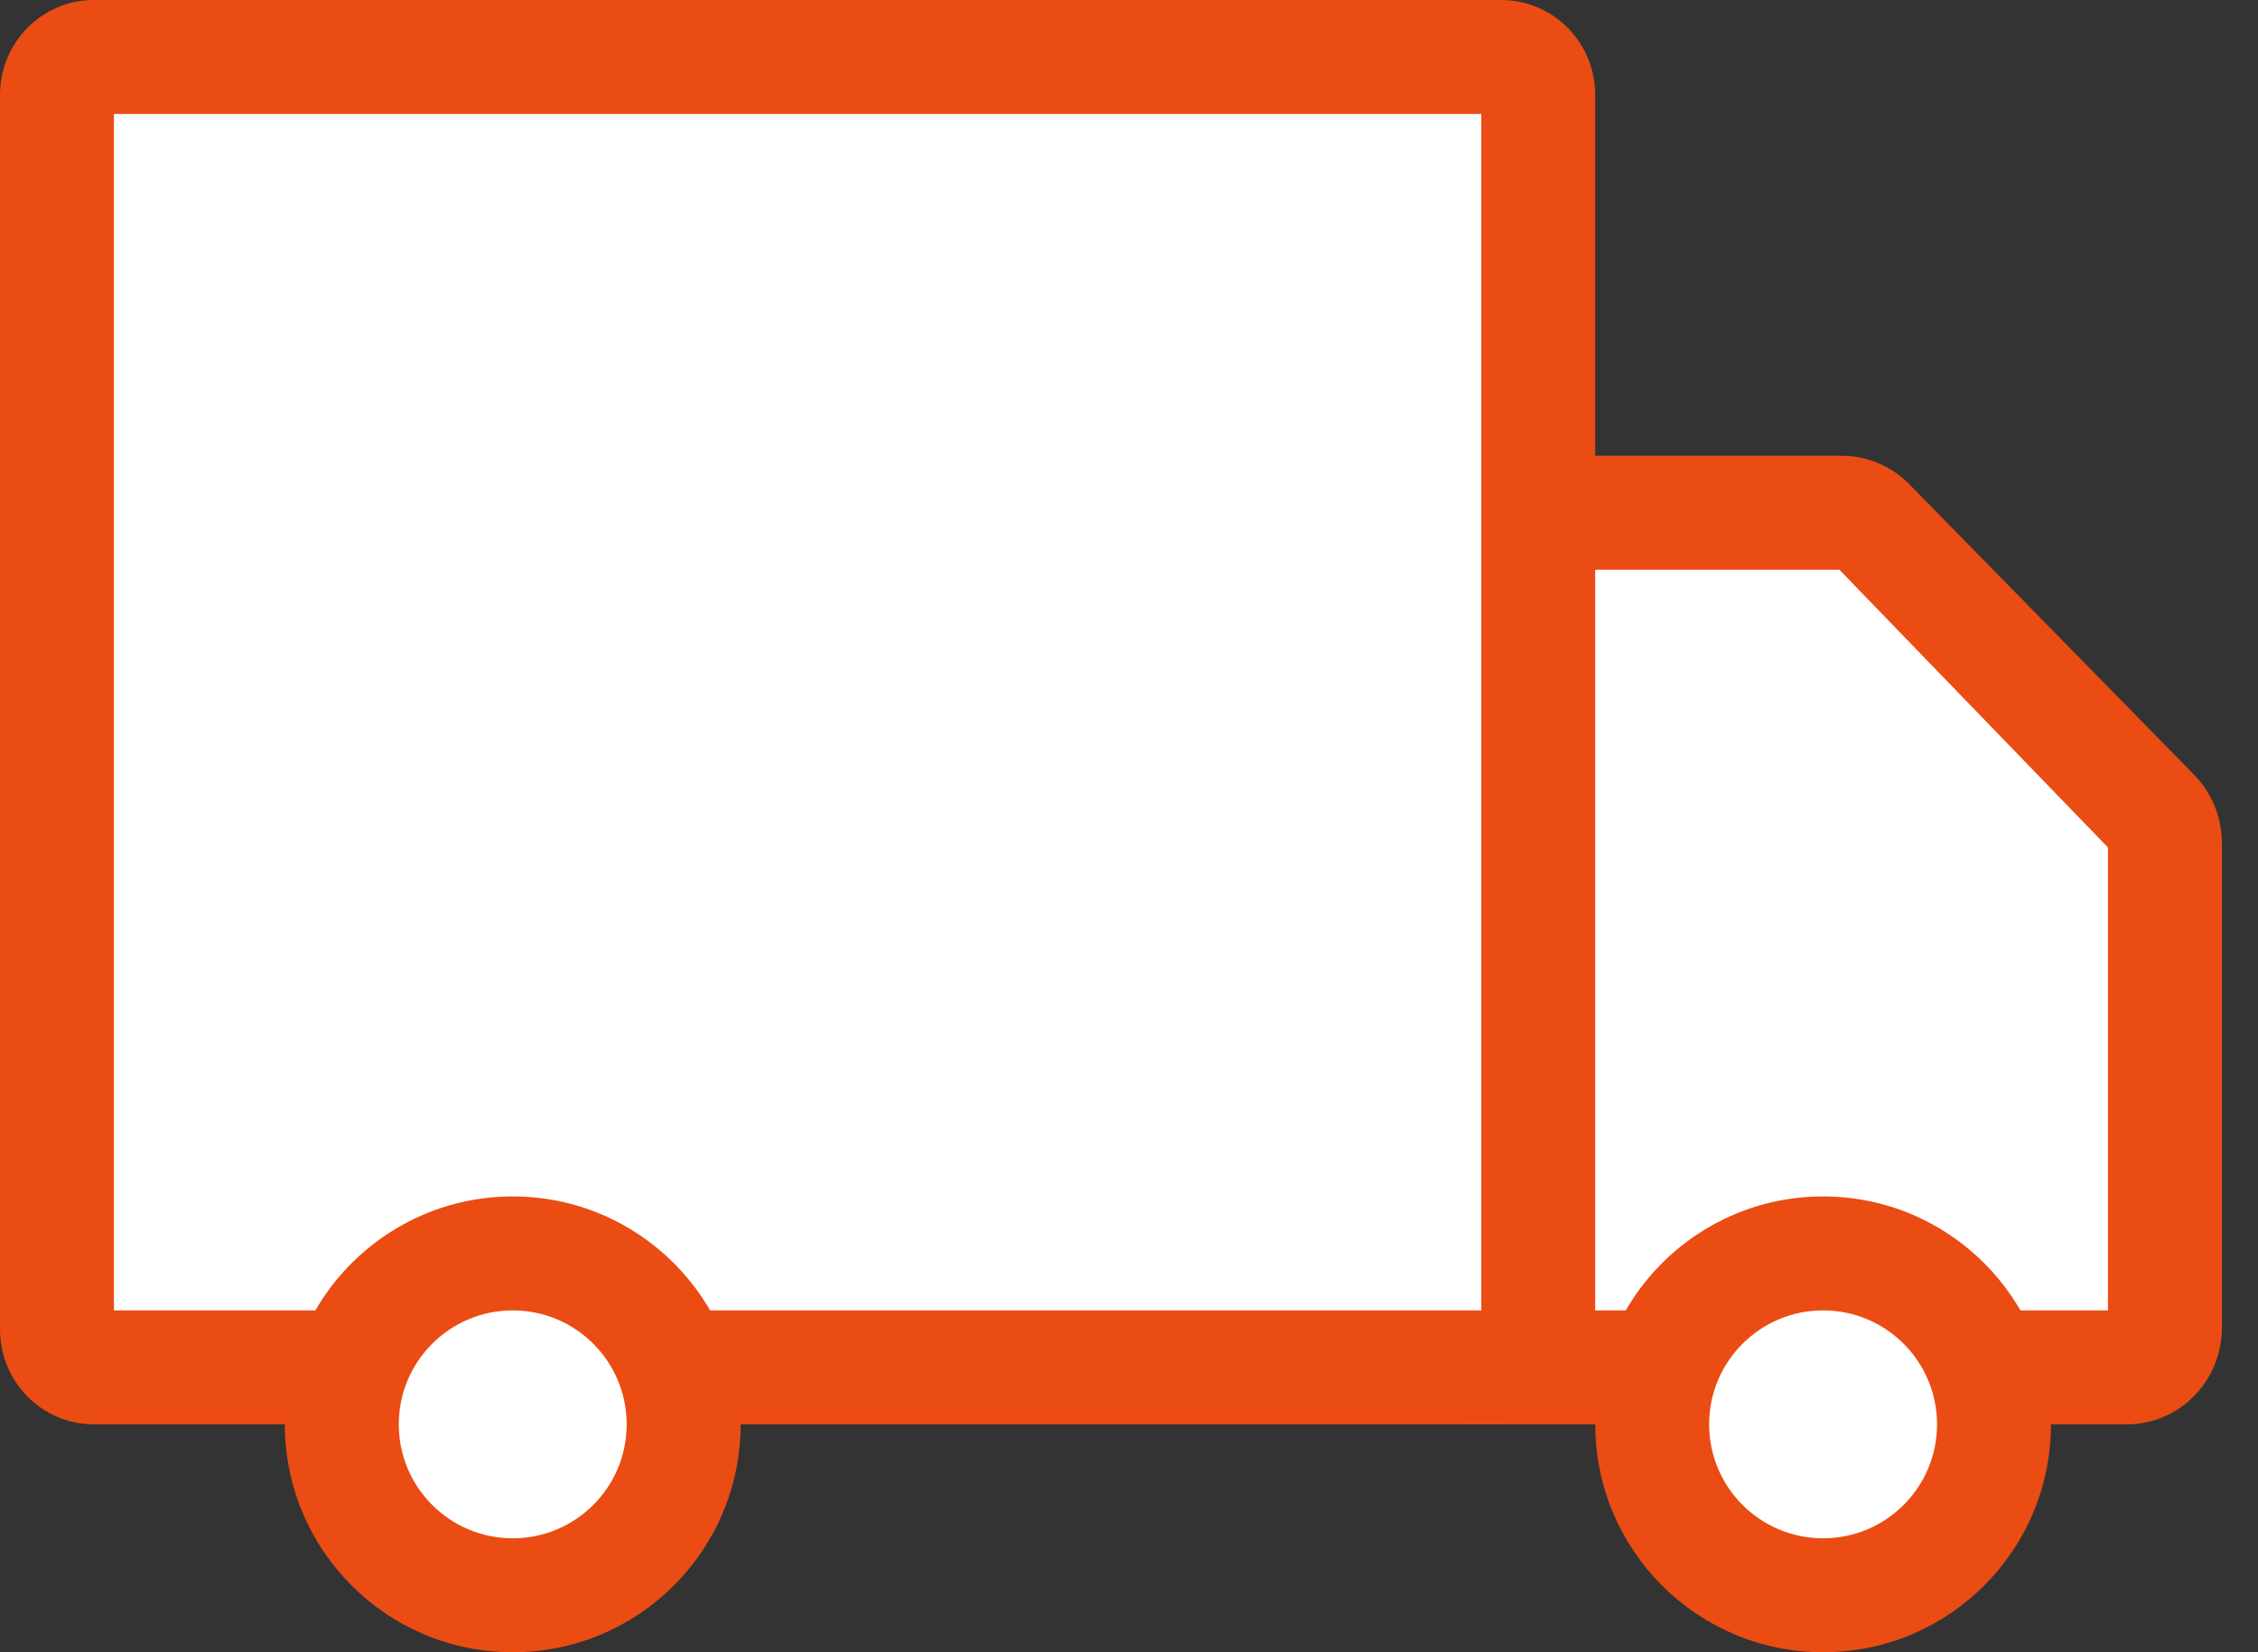
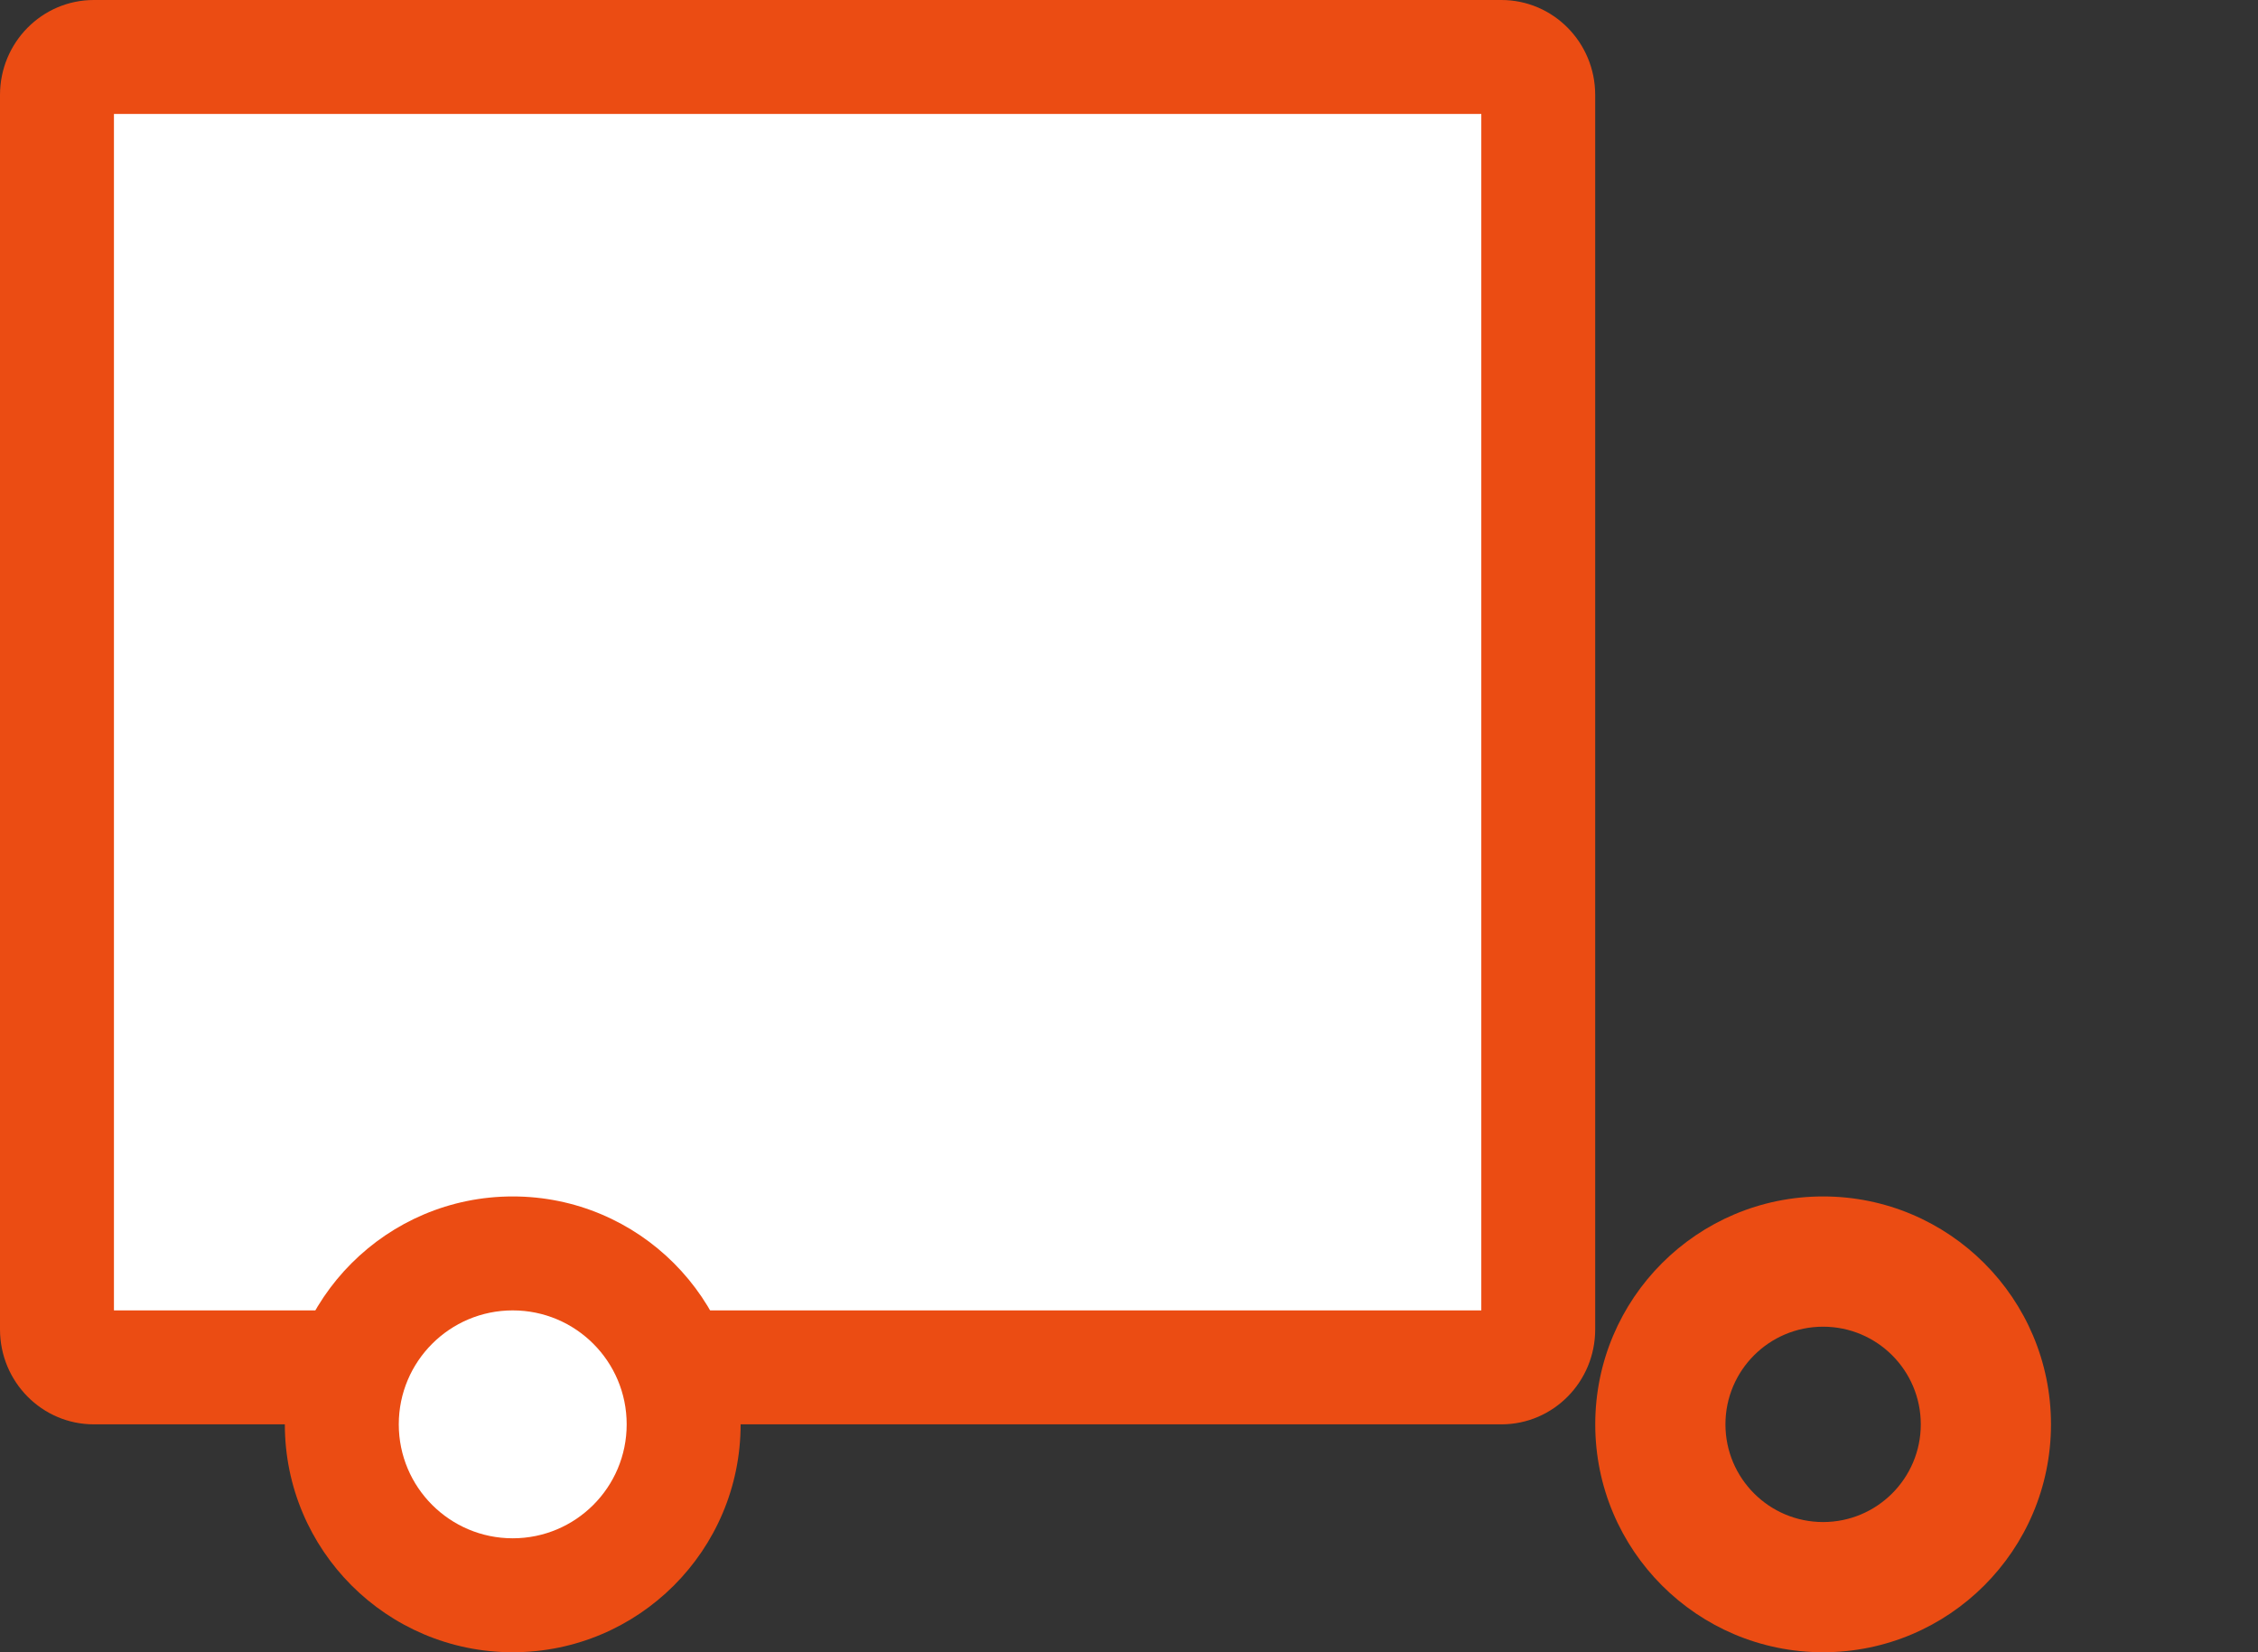
<svg xmlns="http://www.w3.org/2000/svg" width="41" height="30" viewBox="0 0 41 30" fill="none">
  <rect x="0" y="0" width="41" height="30" fill="#333333" stroke="none" />
-   <path fill-rule="evenodd" clip-rule="evenodd" d="M24.828 10.034C24.828 9.063 25.6 8.276 26.552 8.276H33.448C33.906 8.276 34.344 8.461 34.667 8.791L39.84 14.067C40.163 14.397 40.345 14.844 40.345 15.31V24.103C40.345 25.075 39.573 25.862 38.621 25.862H26.552C25.6 25.862 24.828 25.075 24.828 24.103V10.034ZM28.276 11.793V22.345H36.897V16.039L32.734 11.793H28.276Z" fill="#EB4C13" />
-   <path d="M26.897 10.345H33.399L38.276 15.388V23.793H26.897V10.345Z" fill="white" />
  <path fill-rule="evenodd" clip-rule="evenodd" d="M0 1.724C0 0.772 0.763 0 1.704 0H27.262C28.203 0 28.965 0.772 28.965 1.724V24.138C28.965 25.09 28.203 25.862 27.262 25.862H1.704C0.763 25.862 0 25.09 0 24.138V1.724ZM3.408 3.448V22.414H25.558V3.448H3.408Z" fill="#EB4C13" />
  <path d="M26.897 2.069H2.069V23.793H26.897V2.069Z" fill="white" />
  <path fill-rule="evenodd" clip-rule="evenodd" d="M33.103 24.089C32.124 24.089 31.33 24.883 31.33 25.862C31.33 26.841 32.124 27.636 33.103 27.636C34.083 27.636 34.877 26.841 34.877 25.862C34.877 24.883 34.083 24.089 33.103 24.089ZM28.966 25.862C28.966 23.577 30.818 21.724 33.103 21.724C35.389 21.724 37.241 23.577 37.241 25.862C37.241 28.147 35.389 30 33.103 30C30.818 30 28.966 28.147 28.966 25.862Z" fill="#EB4C13" />
  <path fill-rule="evenodd" clip-rule="evenodd" d="M9.31 24.089C8.331 24.089 7.537 24.883 7.537 25.862C7.537 26.841 8.331 27.636 9.31 27.636C10.29 27.636 11.084 26.841 11.084 25.862C11.084 24.883 10.29 24.089 9.31 24.089ZM5.172 25.862C5.172 23.577 7.025 21.724 9.31 21.724C11.596 21.724 13.448 23.577 13.448 25.862C13.448 28.147 11.596 30 9.31 30C7.025 30 5.172 28.147 5.172 25.862Z" fill="#EB4C13" />
-   <path d="M33.103 27.931C34.246 27.931 35.172 27.005 35.172 25.862C35.172 24.719 34.246 23.793 33.103 23.793C31.961 23.793 31.034 24.719 31.034 25.862C31.034 27.005 31.961 27.931 33.103 27.931Z" fill="white" />
  <path d="M9.31 27.931C10.453 27.931 11.379 27.005 11.379 25.862C11.379 24.719 10.453 23.793 9.31 23.793C8.168 23.793 7.241 24.719 7.241 25.862C7.241 27.005 8.168 27.931 9.31 27.931Z" fill="white" />
</svg>